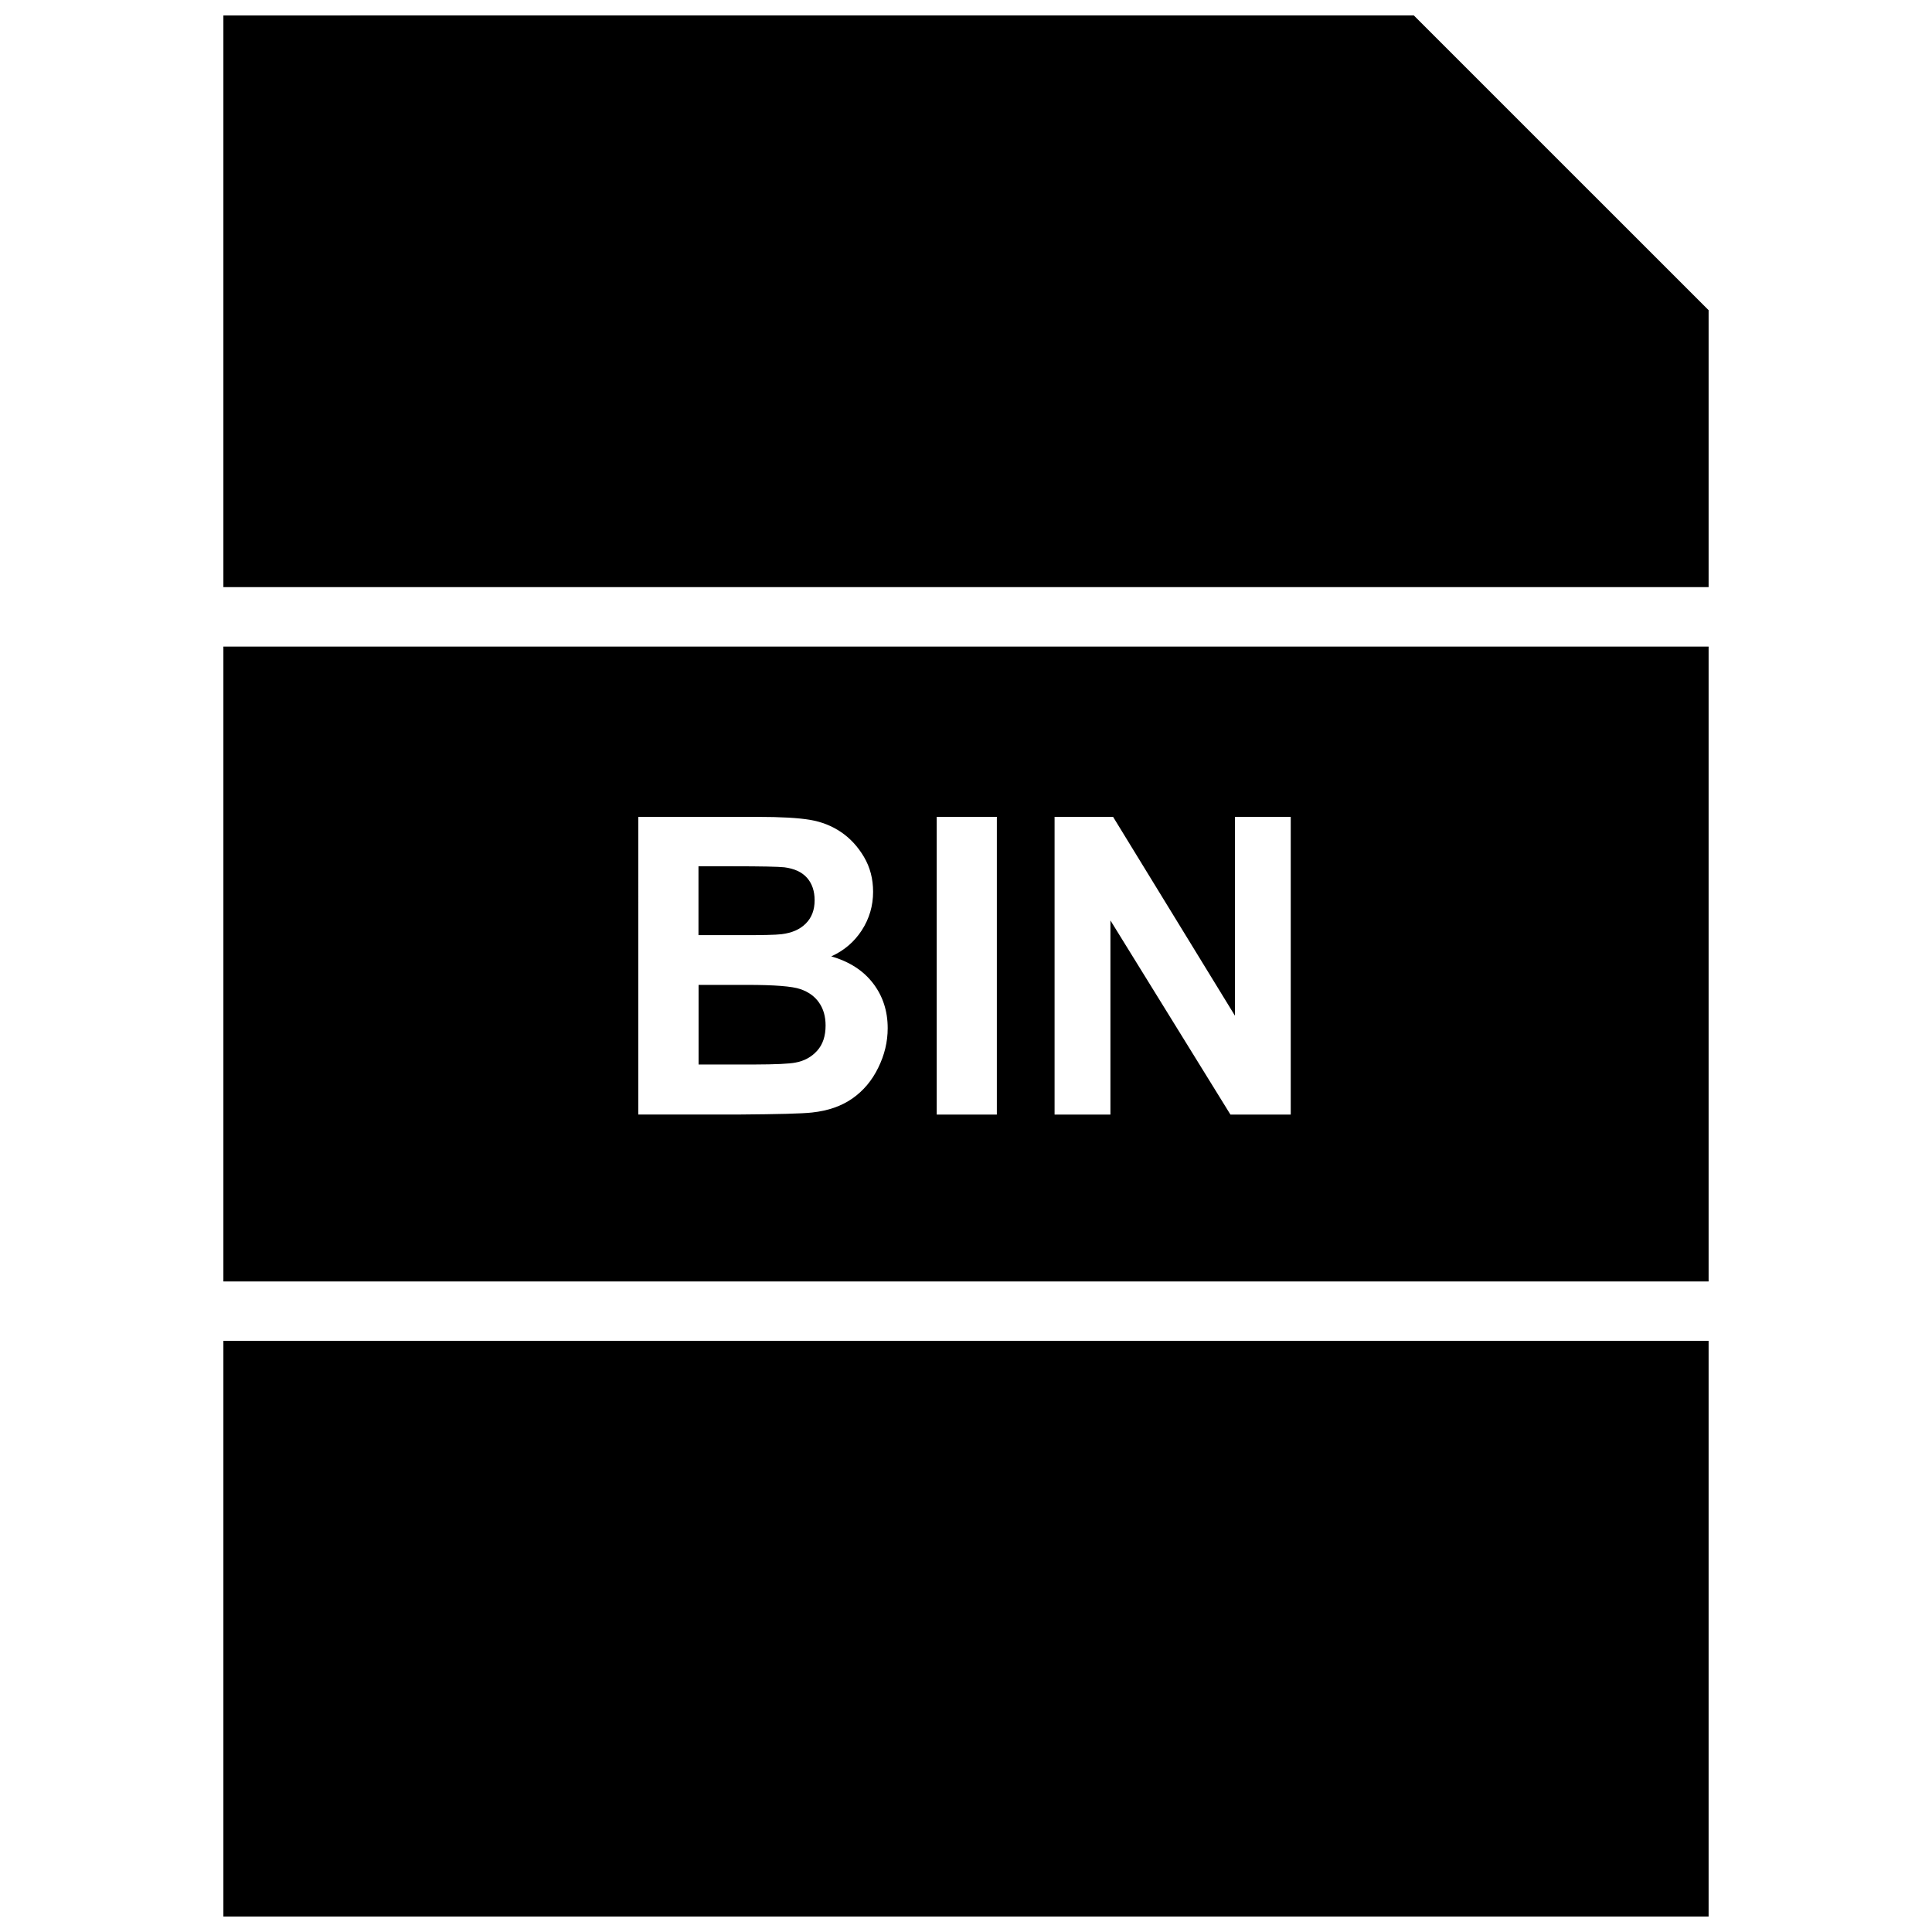
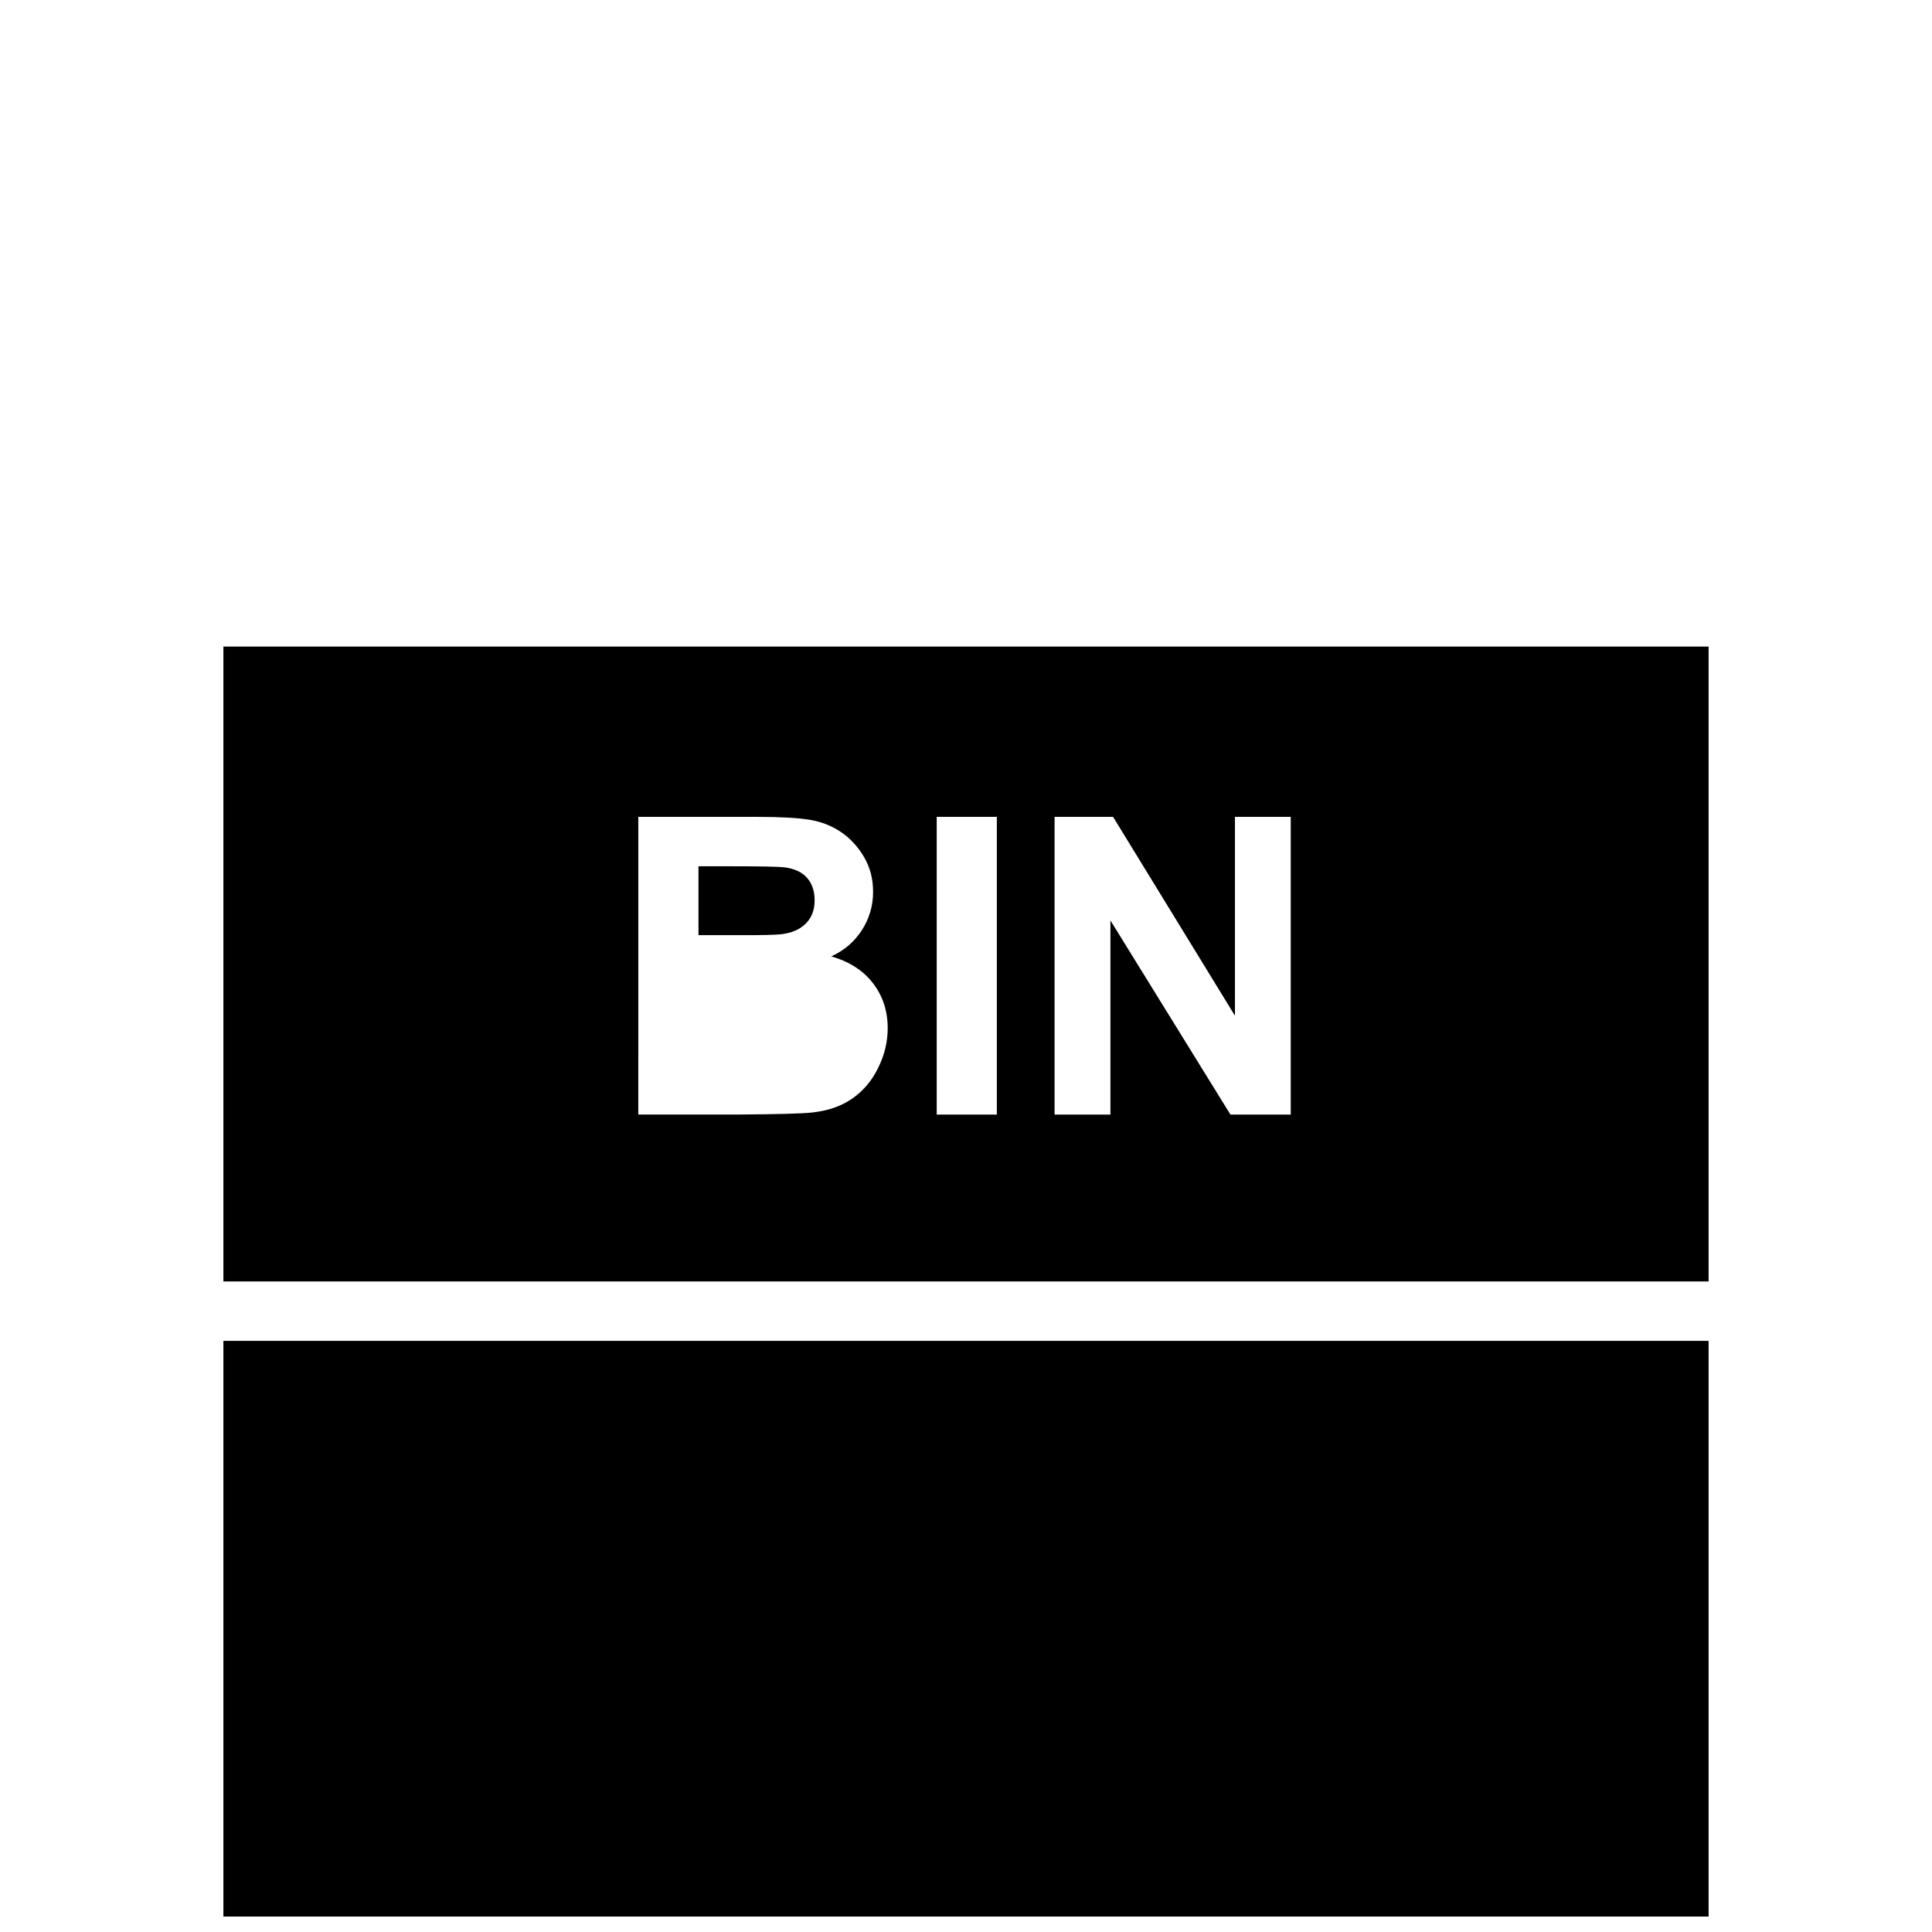
<svg xmlns="http://www.w3.org/2000/svg" width="800px" height="800px" version="1.1" viewBox="144 144 512 512">
  <defs>
    <clipPath id="b">
-       <path d="m203 148.09h394v151.91h-394z" />
-     </clipPath>
+       </clipPath>
    <clipPath id="a">
      <path d="m203 499h394v152.9h-394z" />
    </clipPath>
  </defs>
  <g clip-path="url(#b)">
    <path d="m203.2 148.09v151.5h393.6v-73.383l-78.125-78.121z" />
  </g>
  <g clip-path="url(#a)">
    <path d="m203.2 499.34h393.6v152.56h-393.6z" />
  </g>
-   <path d="m354.78 425.6c2.363-0.426 4.281-1.48 5.777-3.148 1.496-1.652 2.234-3.891 2.234-6.691 0-2.363-0.566-4.375-1.715-6.031-1.133-1.652-2.801-2.867-4.977-3.606-2.172-0.754-6.879-1.117-14.105-1.117h-12.863v21.098h14.754c5.715-0.016 9.336-0.188 10.895-0.504z" />
  <path d="m203.2 483.6h393.6v-168.25h-393.6zm220.29-123.12h15.492l32.293 52.695v-52.695h14.785v78.895h-15.98l-31.805-51.453v51.453h-14.801v-78.895zm-31.25 0h15.934v78.895h-15.934zm-79.066 0h31.535c6.234 0 10.895 0.27 13.965 0.789s5.809 1.605 8.234 3.258c2.41 1.637 4.441 3.84 6.062 6.582 1.621 2.754 2.41 5.824 2.41 9.227 0 3.699-0.992 7.086-2.977 10.172-2 3.086-4.691 5.398-8.109 6.941 4.816 1.387 8.5 3.777 11.082 7.148s3.871 7.336 3.871 11.887c0 3.606-0.836 7.086-2.504 10.469-1.652 3.402-3.938 6.109-6.832 8.141-2.898 2.031-6.438 3.273-10.691 3.731-2.644 0.301-9.055 0.457-19.207 0.535h-26.859l0.004-78.879z" />
  <path d="m351.13 391.57c2.723-0.332 4.863-1.258 6.422-2.832 1.559-1.559 2.332-3.606 2.332-6.156 0-2.441-0.676-4.426-2.016-5.953-1.355-1.527-3.352-2.441-6-2.785-1.59-0.172-6.125-0.27-13.617-0.27h-9.148v18.246h10.438c6.223 0.035 10.078-0.059 11.59-0.25z" />
</svg>